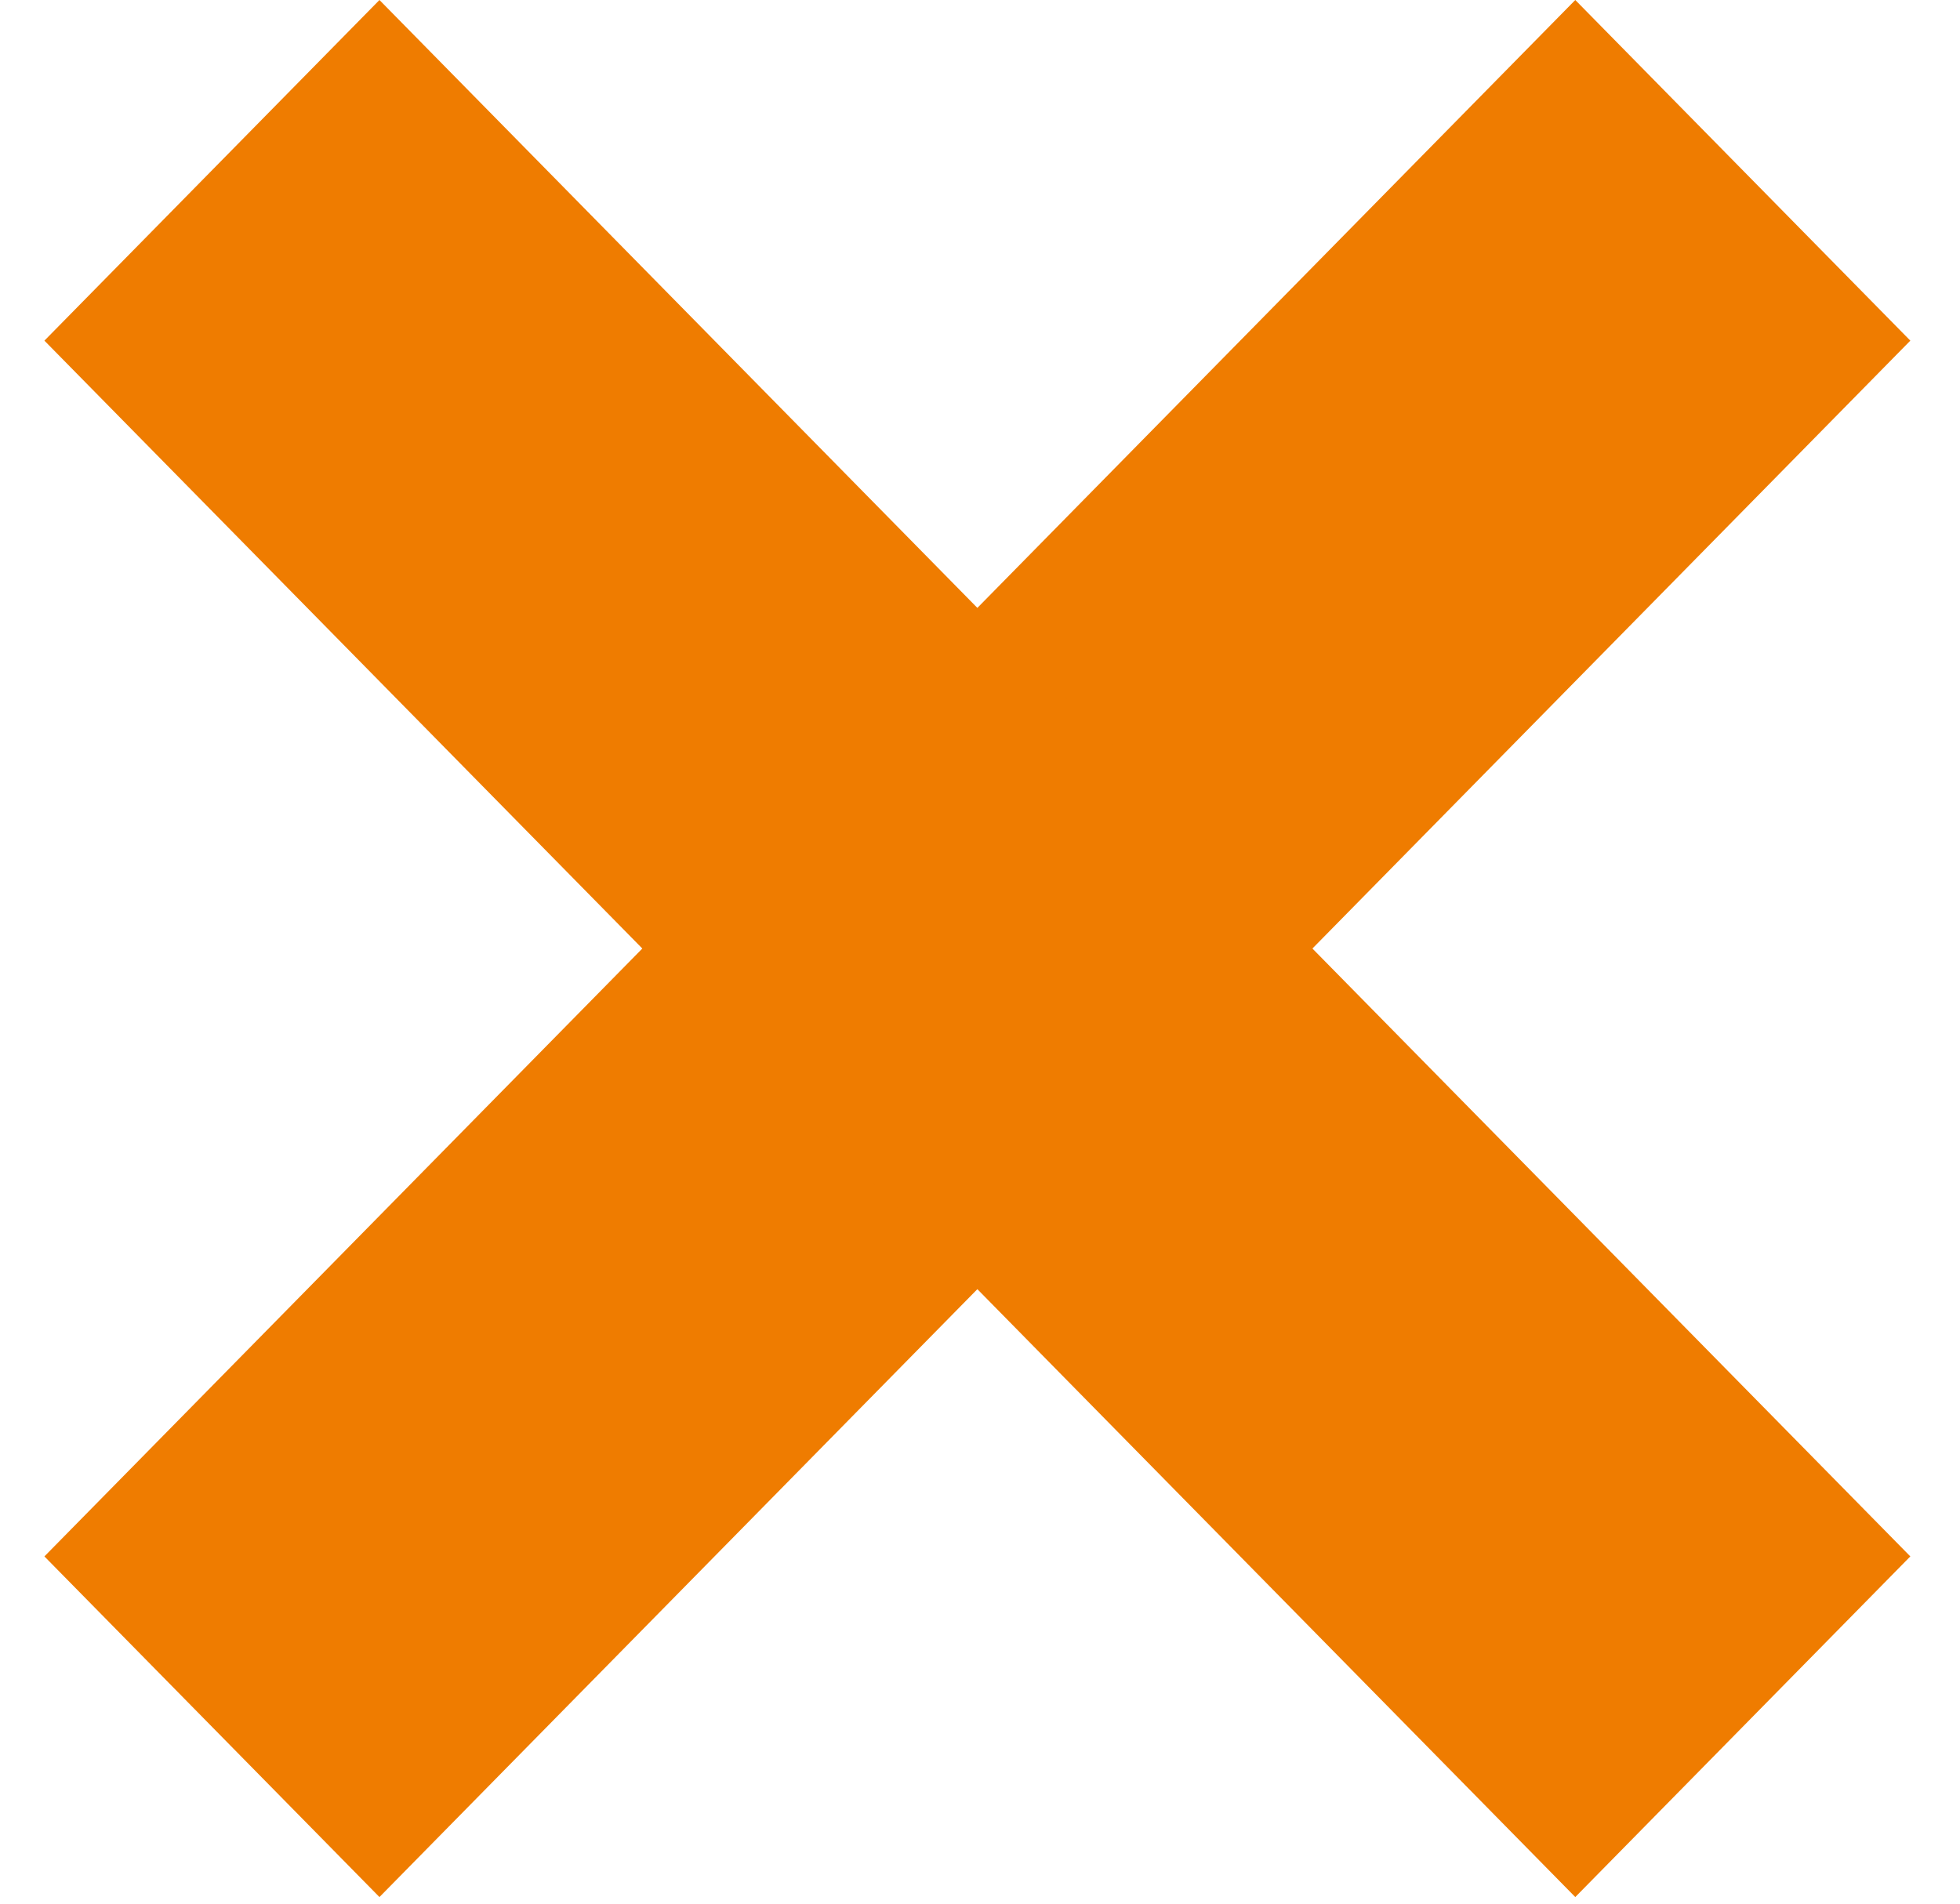
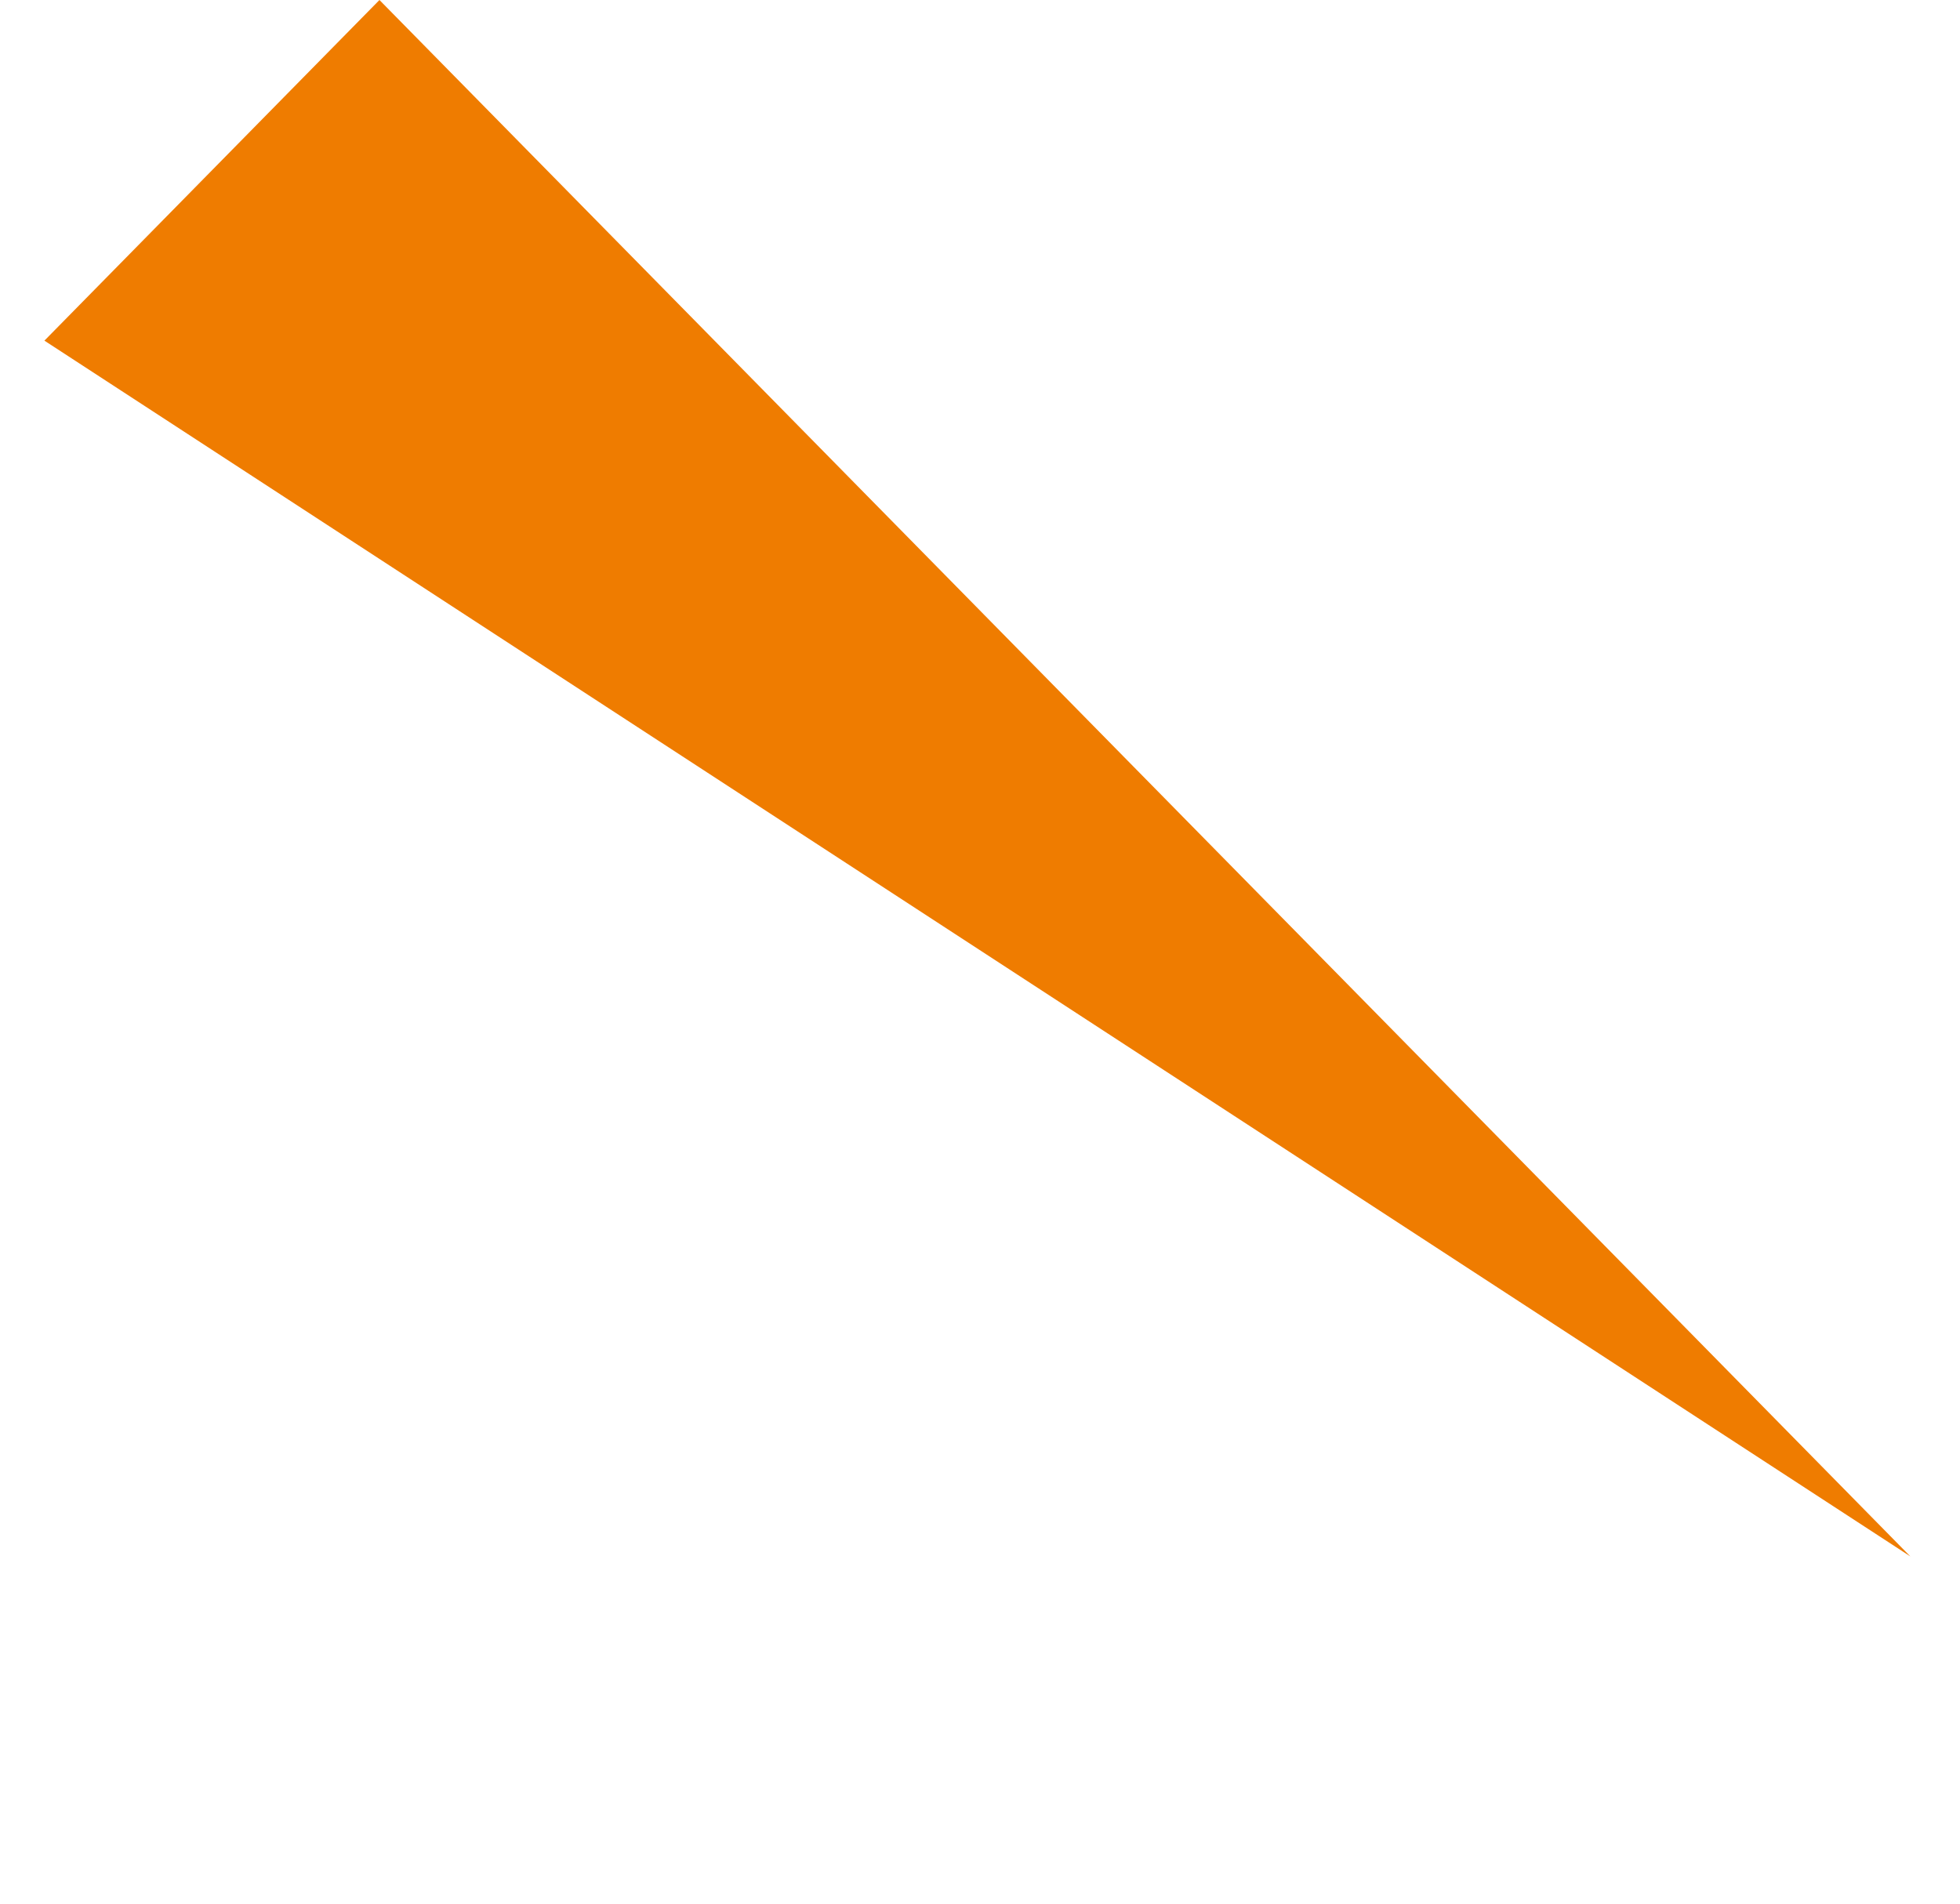
<svg xmlns="http://www.w3.org/2000/svg" width="35" height="34" viewBox="0 0 35 34" fill="none">
-   <path d="M34.113 6.084L6.776 33.882L0.793 27.798L28.13 0L34.113 6.084Z" fill="#EF7C00" />
-   <path d="M6.776 0L34.113 27.798L28.13 33.882L0.793 6.084L6.776 0Z" fill="#EF7C00" />
+   <path d="M6.776 0L34.113 27.798L0.793 6.084L6.776 0Z" fill="#EF7C00" />
</svg>